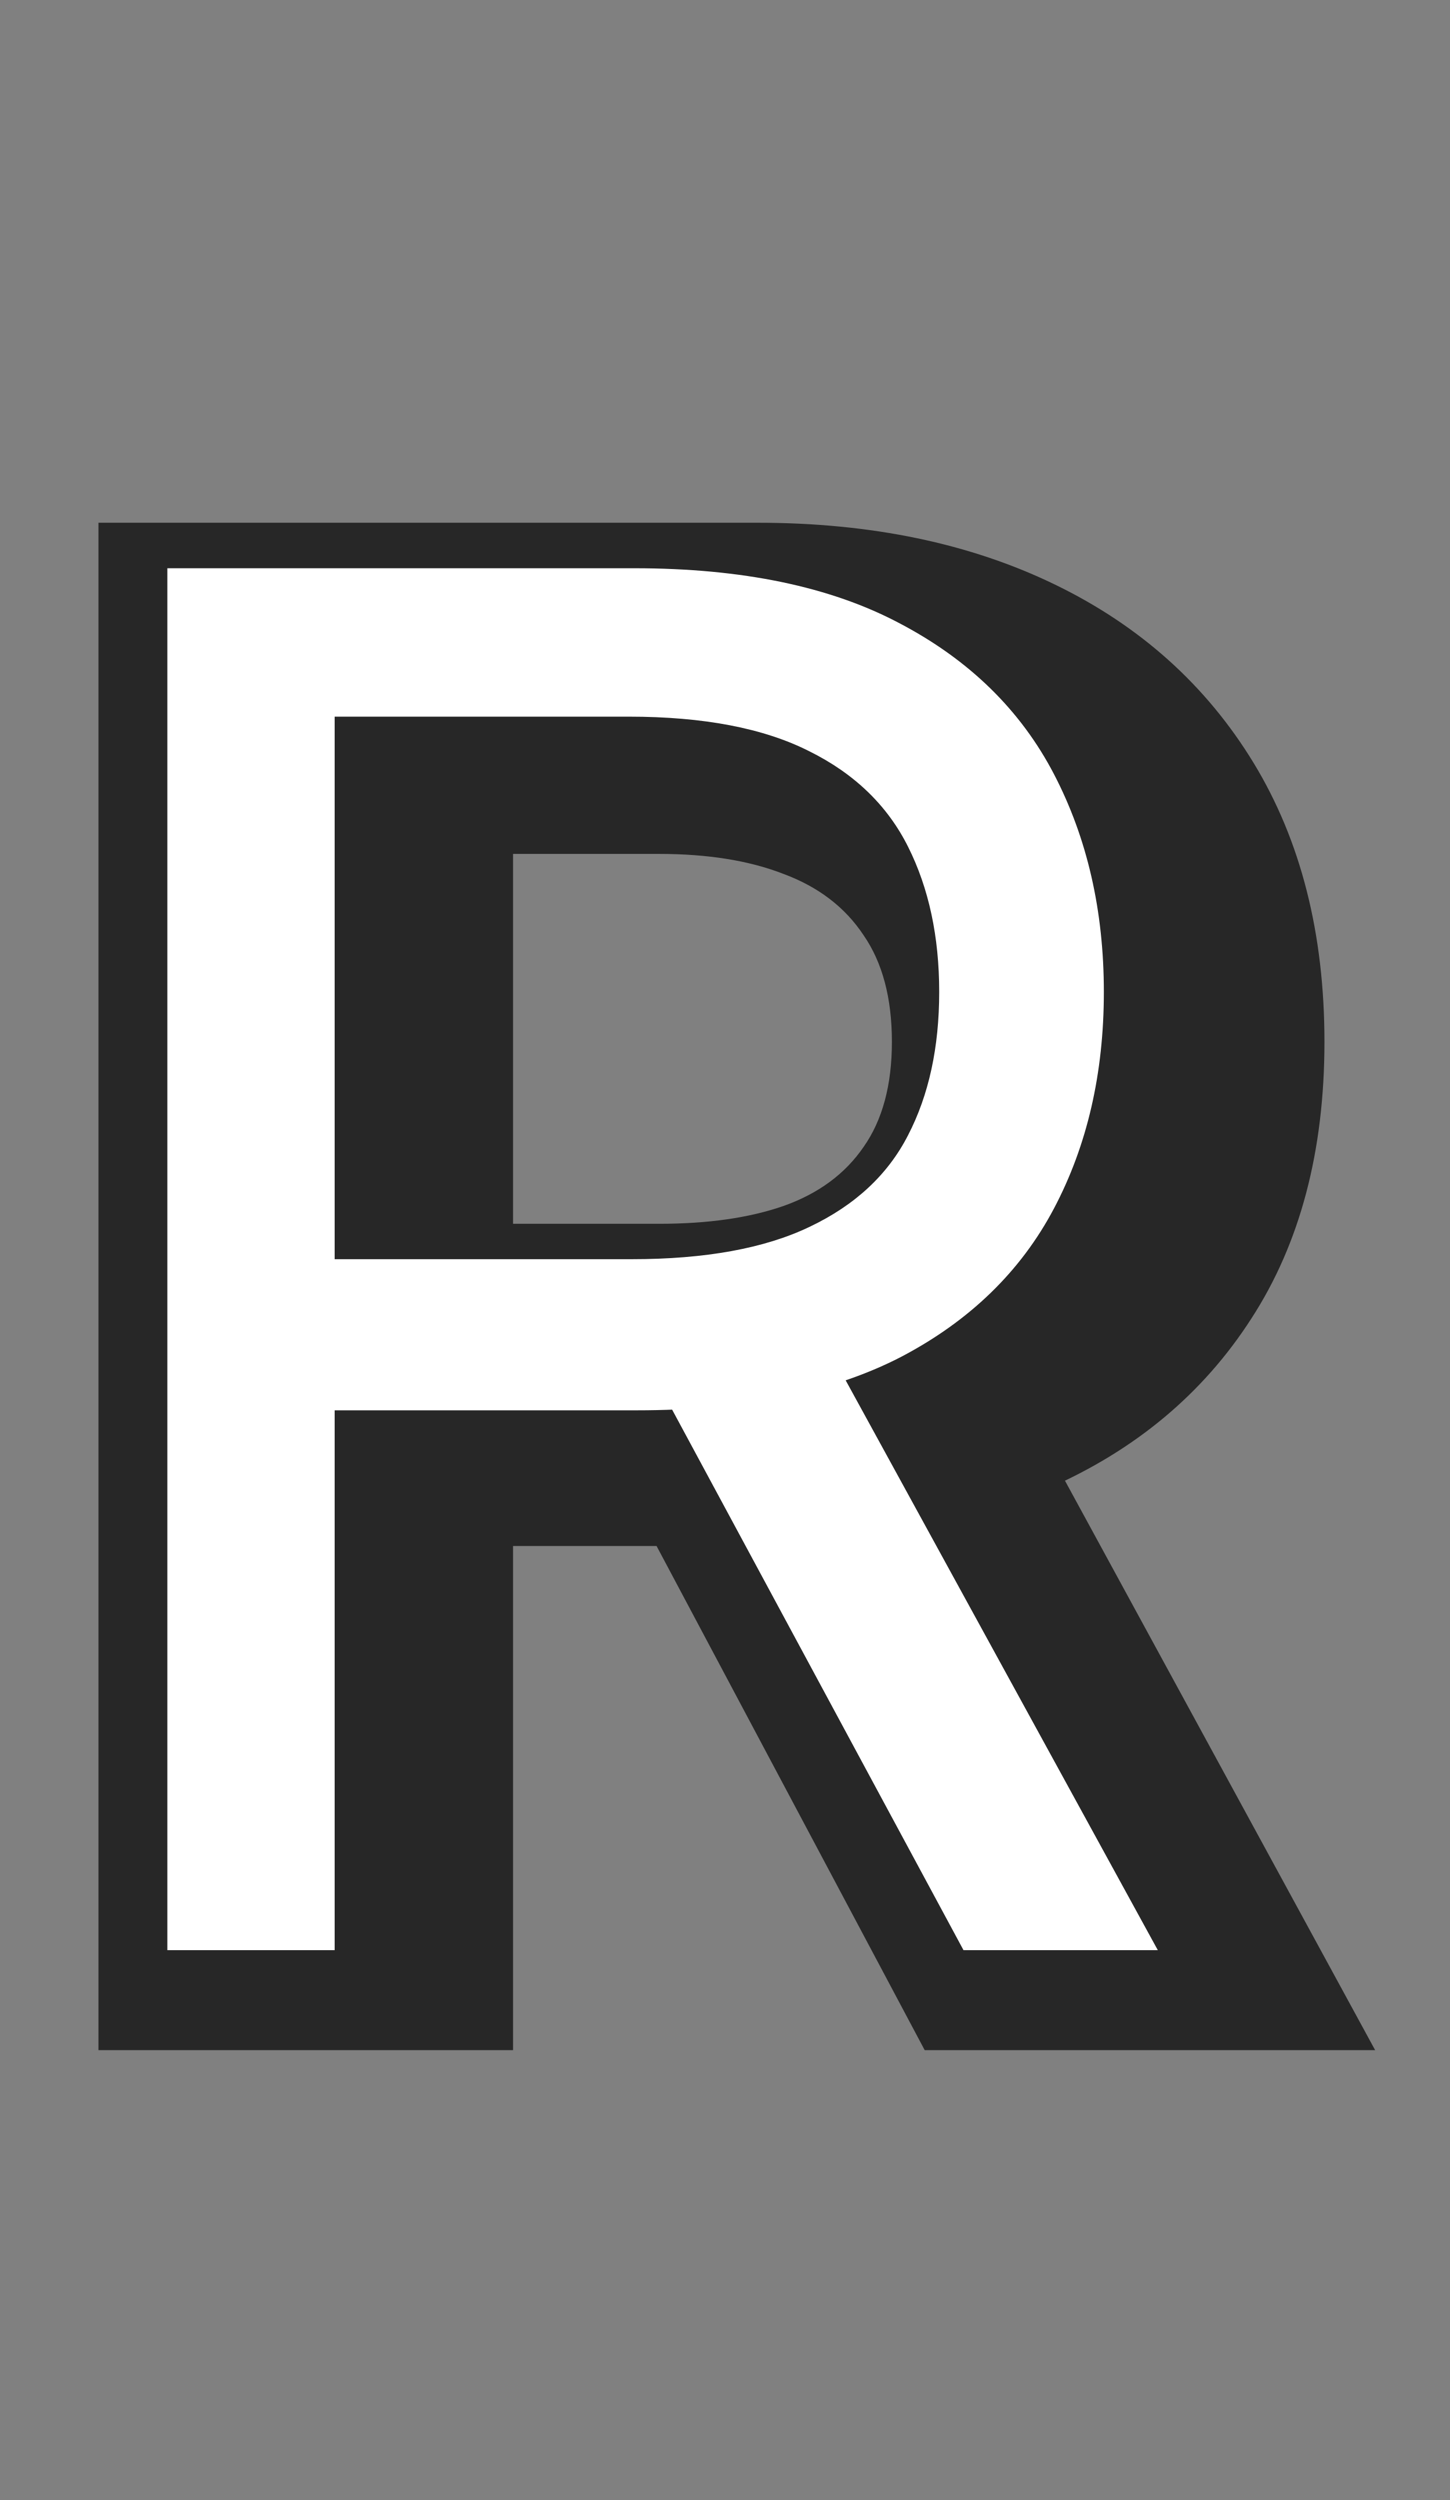
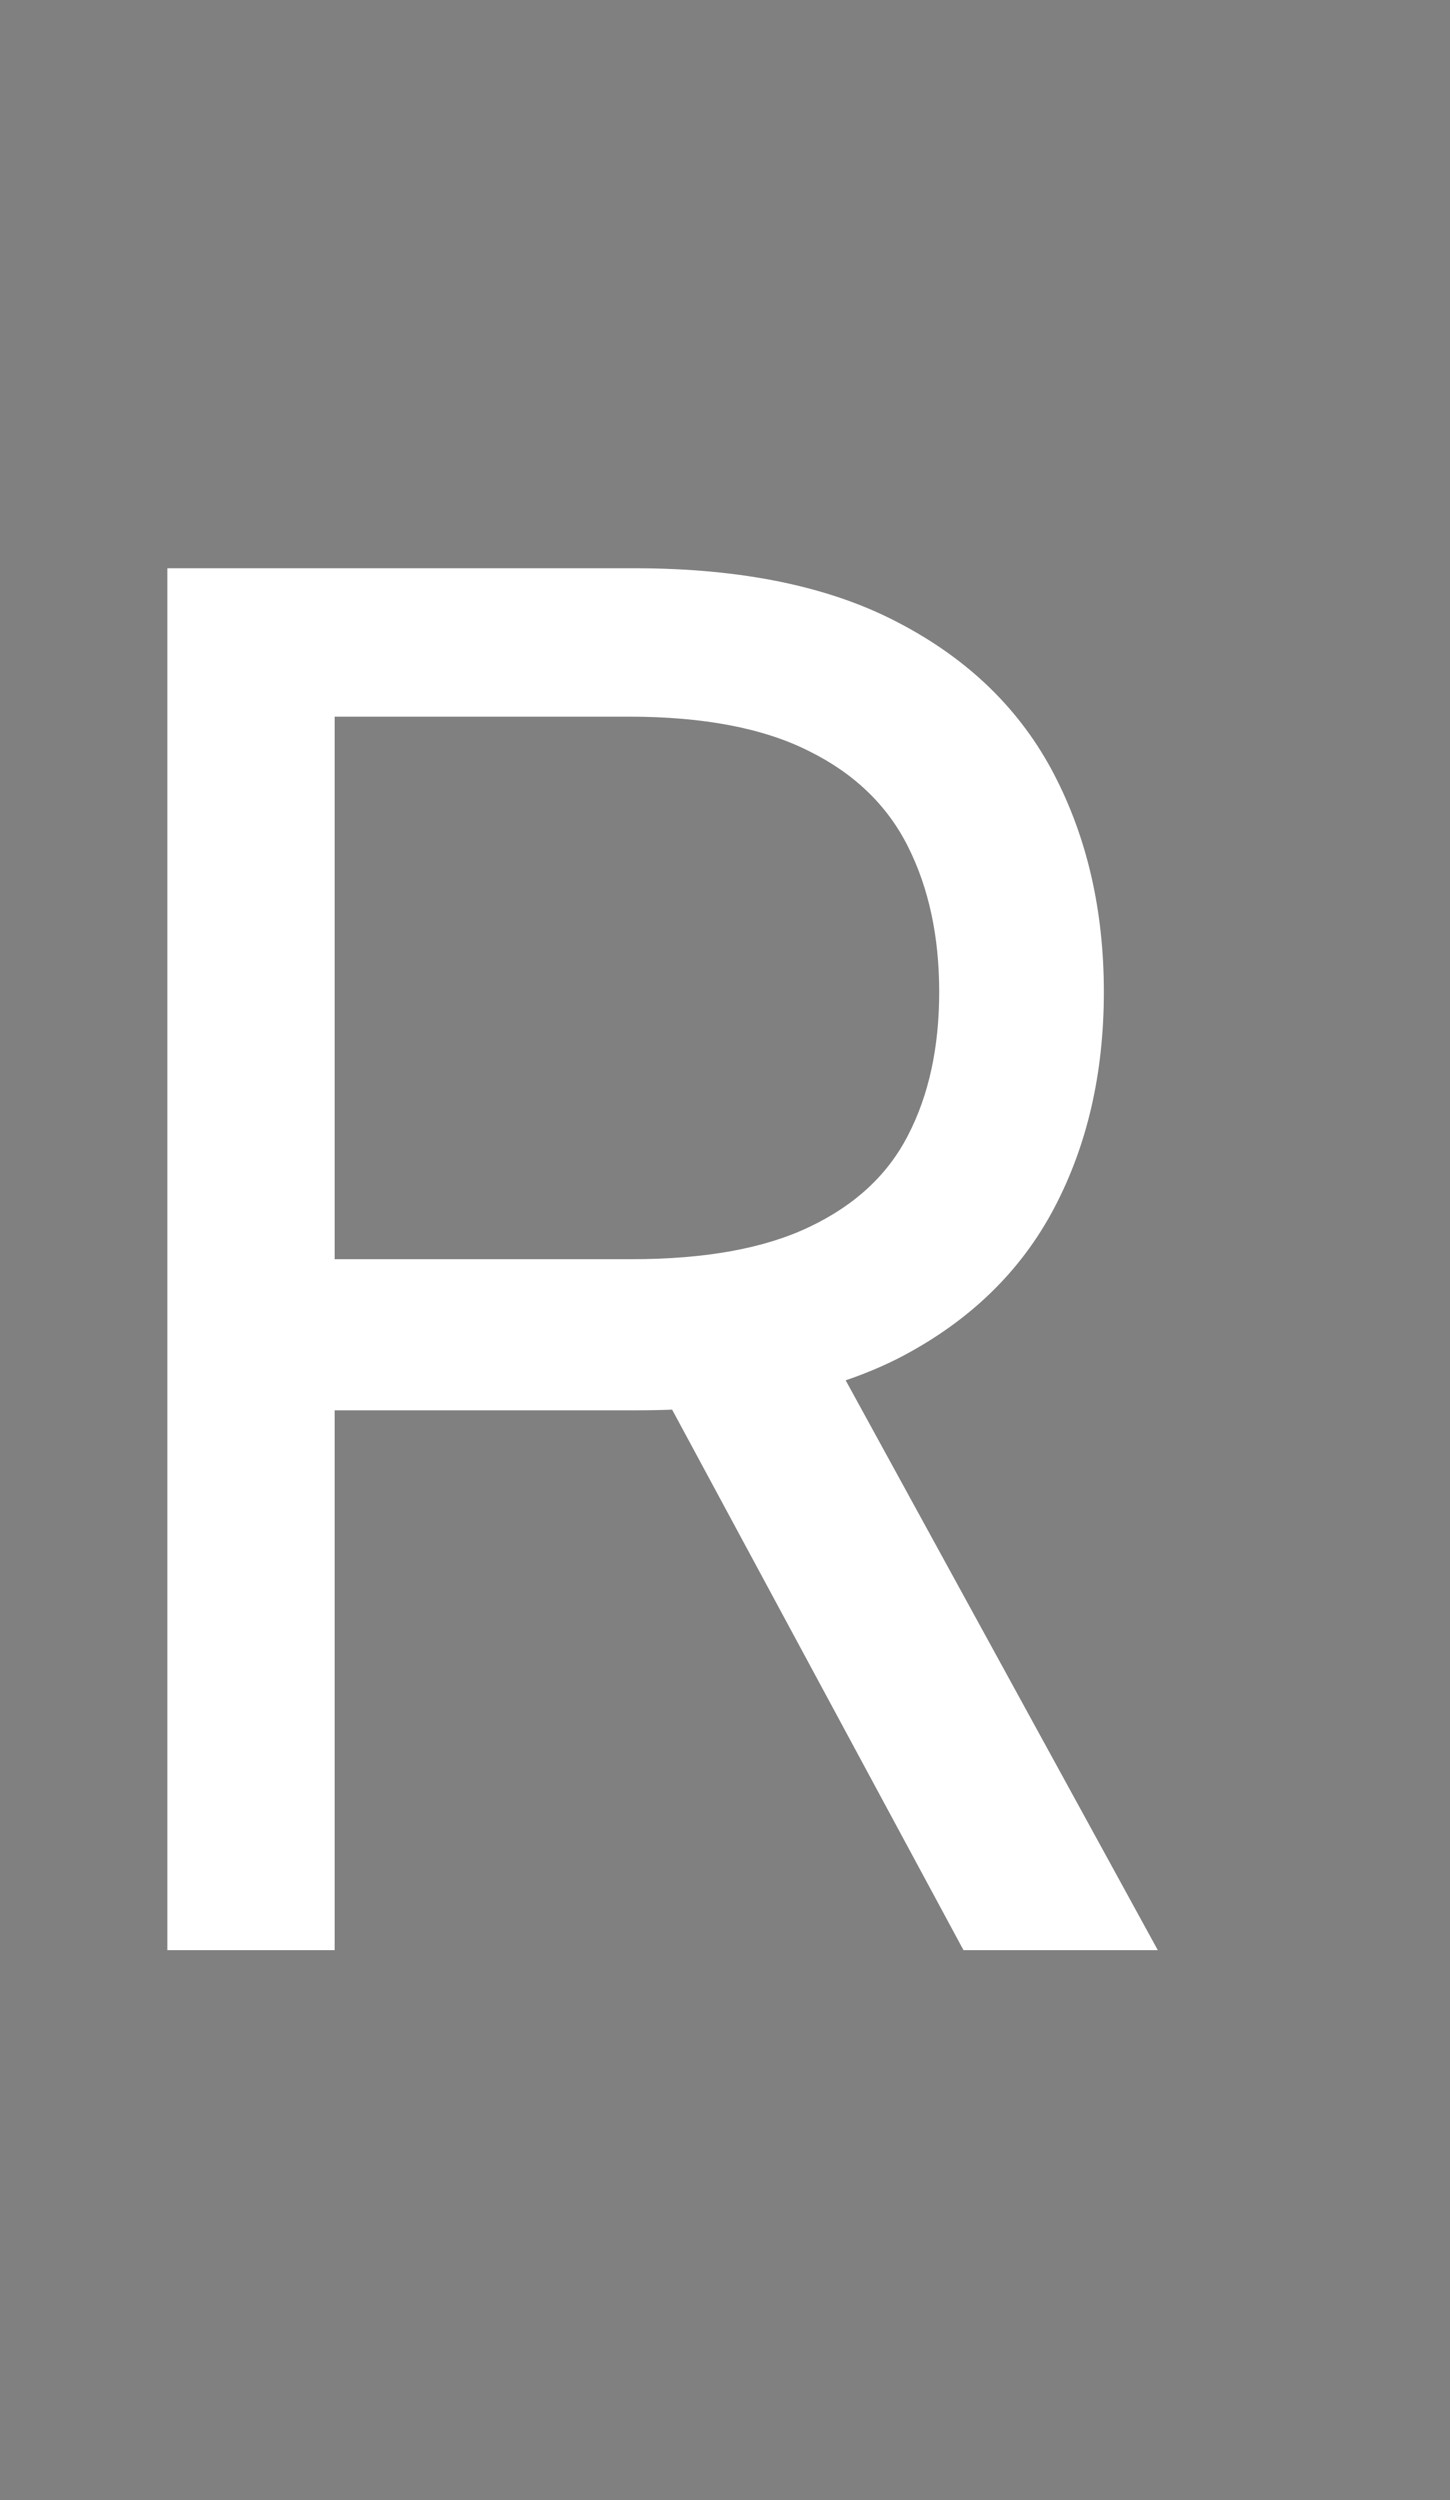
<svg xmlns="http://www.w3.org/2000/svg" width="29" height="50" viewBox="0 0 29 50" fill="none">
  <rect x="0" y="0" width="29" height="50" fill="#808080" stroke="none" />
-   <path d="M1.969 41V10.454H15.153C17.421 10.454 19.404 10.867 21.104 11.693C22.805 12.518 24.127 13.706 25.072 15.257C26.016 16.808 26.489 18.668 26.489 20.835C26.489 23.023 26.001 24.867 25.027 26.369C24.062 27.87 22.705 29.004 20.955 29.769C19.215 30.535 17.182 30.918 14.855 30.918H6.98V24.474H13.185C14.159 24.474 14.989 24.355 15.675 24.116C16.371 23.868 16.903 23.475 17.271 22.938C17.649 22.401 17.838 21.7 17.838 20.835C17.838 19.96 17.649 19.249 17.271 18.702C16.903 18.146 16.371 17.738 15.675 17.479C14.989 17.211 14.159 17.077 13.185 17.077H10.261V41H1.969ZM19.866 26.98L27.503 41H18.494L11.037 26.98H19.866Z" fill="#272727" />
  <path d="M3.347 39V11.364H12.685C14.844 11.364 16.616 11.732 18.001 12.47C19.387 13.199 20.412 14.202 21.078 15.479C21.744 16.757 22.077 18.21 22.077 19.838C22.077 21.466 21.744 22.91 21.078 24.17C20.412 25.429 19.391 26.419 18.015 27.139C16.639 27.849 14.88 28.204 12.739 28.204H5.182V25.182H12.631C14.106 25.182 15.294 24.966 16.193 24.534C17.102 24.102 17.759 23.491 18.163 22.699C18.577 21.898 18.784 20.945 18.784 19.838C18.784 18.732 18.577 17.764 18.163 16.937C17.75 16.109 17.088 15.47 16.18 15.021C15.271 14.562 14.07 14.332 12.577 14.332H6.693V39H3.347ZM16.355 26.585L23.156 39H19.27L12.577 26.585H16.355Z" fill="white" />
</svg>